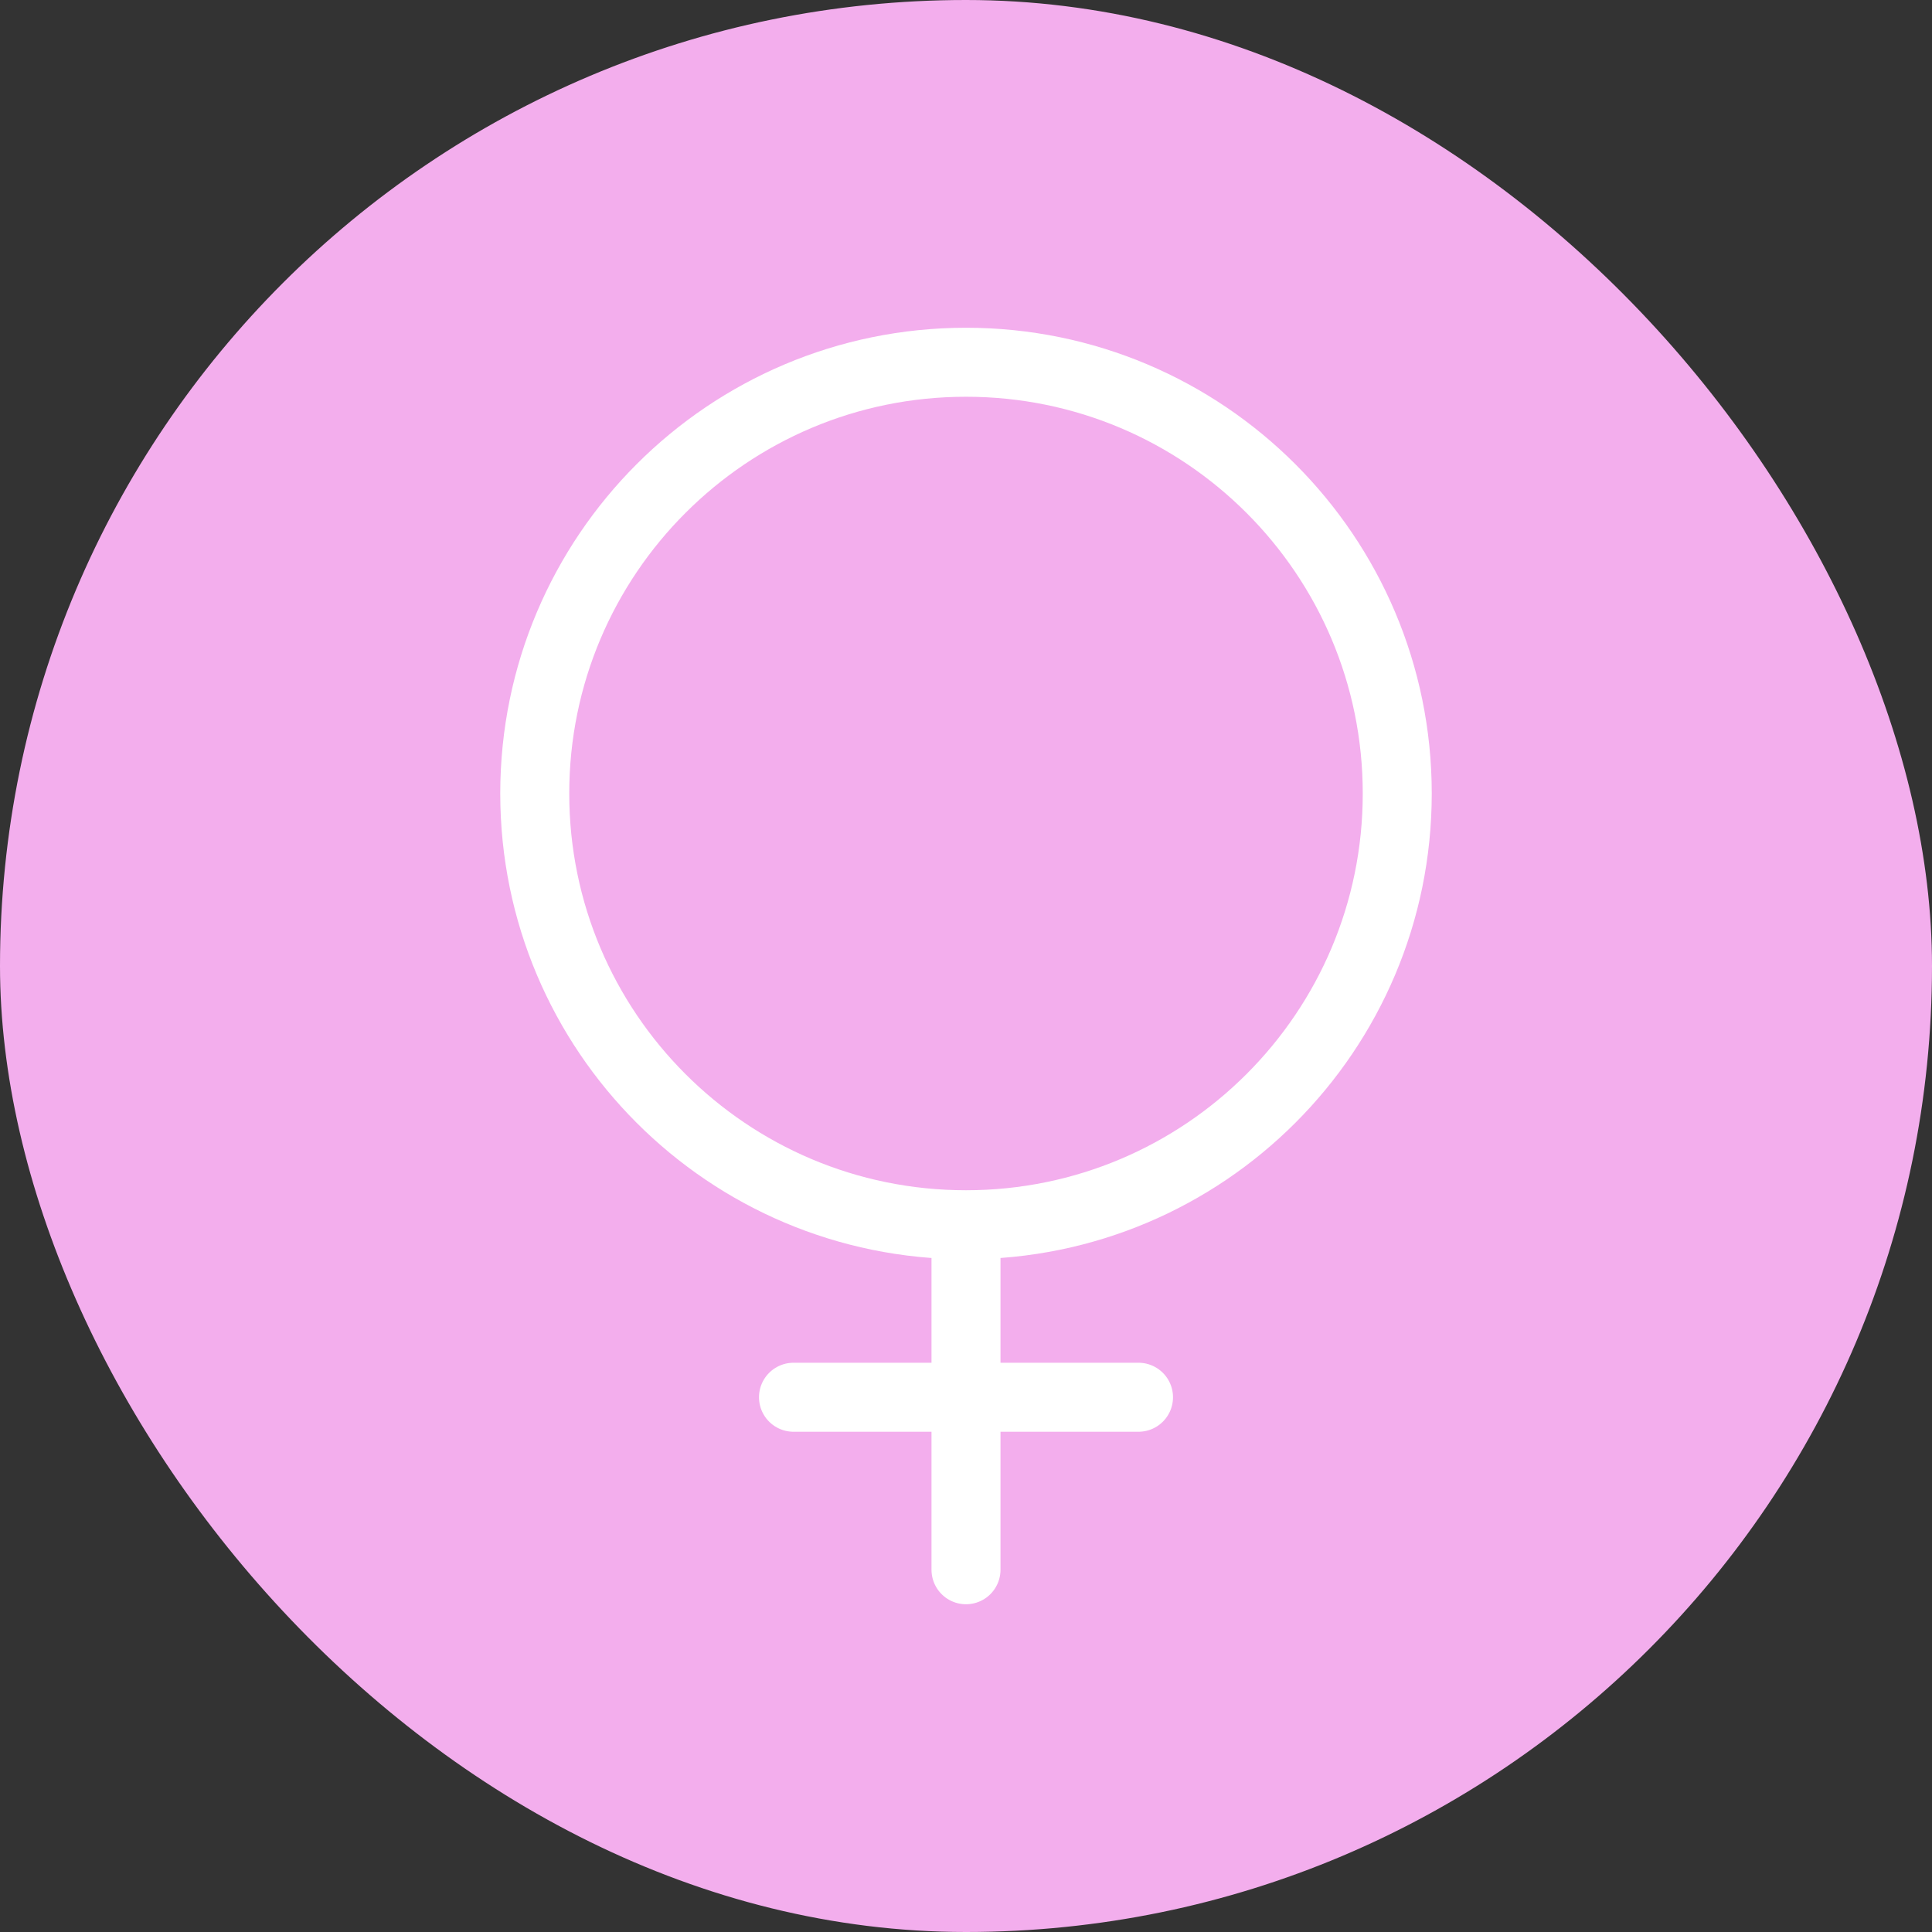
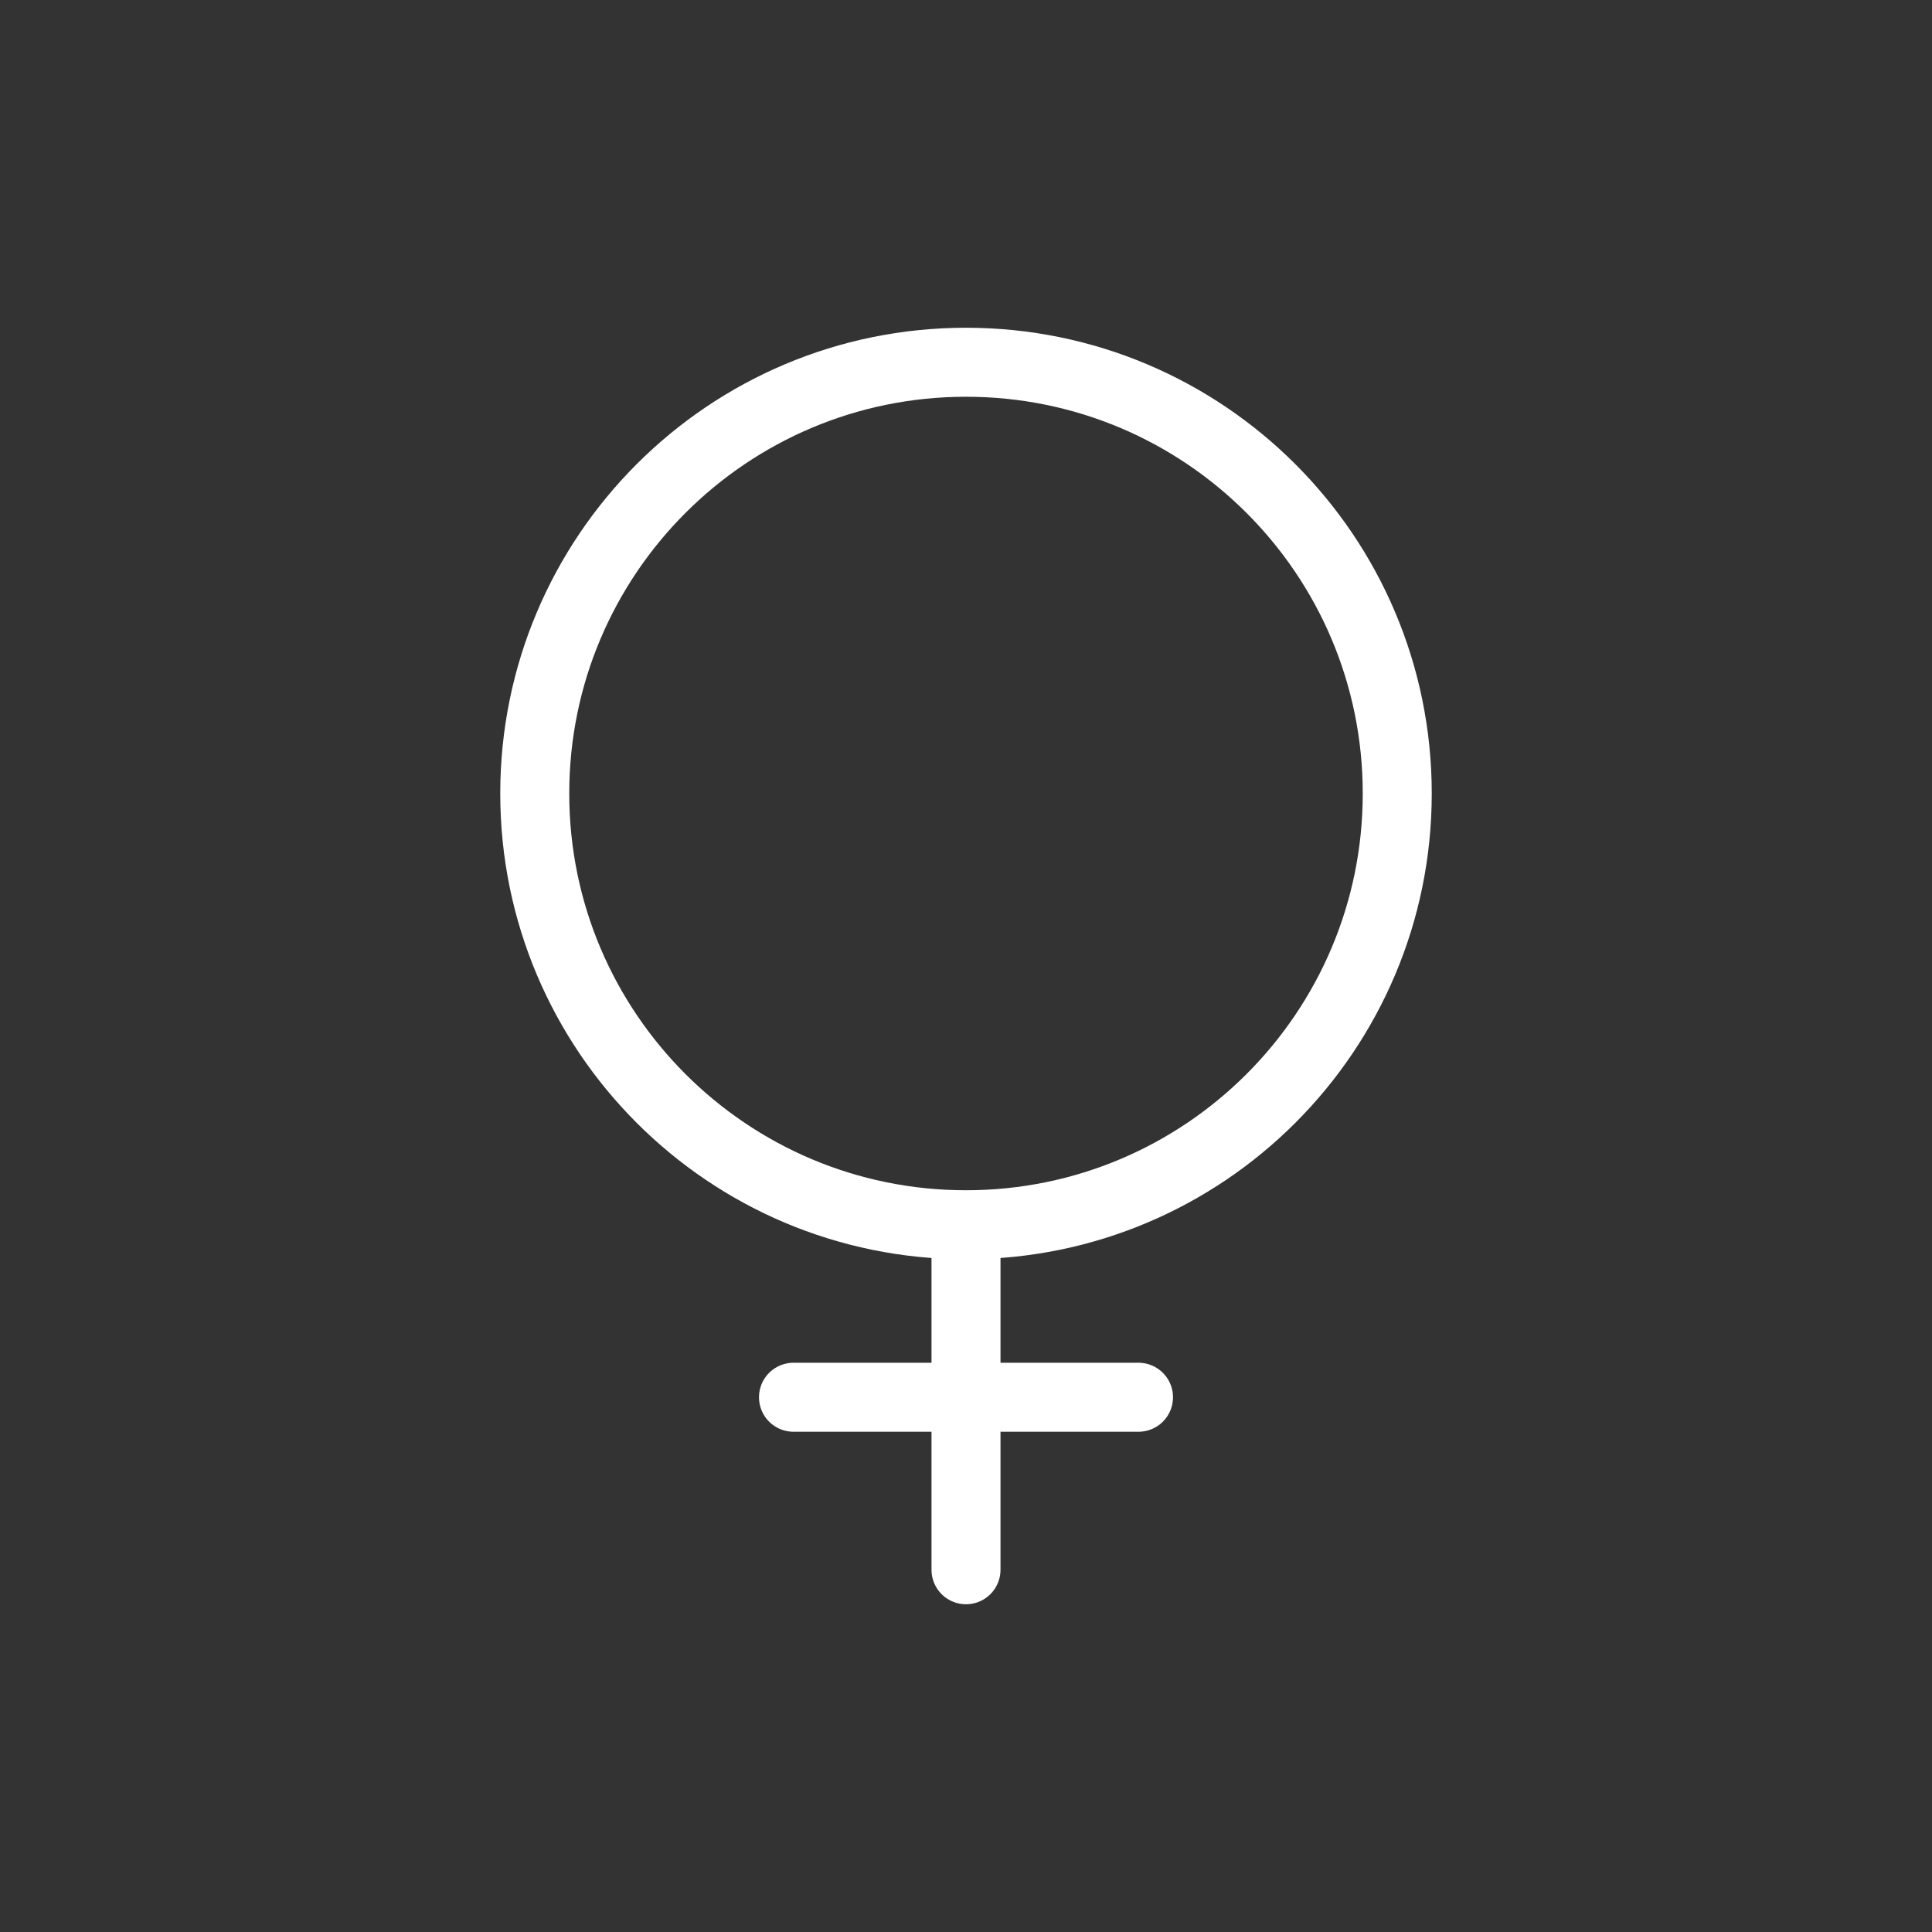
<svg xmlns="http://www.w3.org/2000/svg" width="28" height="28" viewBox="0 0 28 28" fill="none">
  <rect x="0" y="0" width="28" height="28" fill="#333333" stroke="none" />
-   <rect width="28" height="28" rx="14" fill="#F3AEED" />
  <path d="M14 17.75C17.452 17.75 20.25 14.952 20.25 11.5C20.25 8.048 17.452 5.25 14 5.25C10.548 5.25 7.75 8.048 7.75 11.5C7.75 14.952 10.548 17.75 14 17.75ZM14 17.75V20.25M14 20.25V22.75M14 20.25H11.5M14 20.25H16.5" stroke="white" stroke-linecap="round" stroke-linejoin="round" />
</svg>